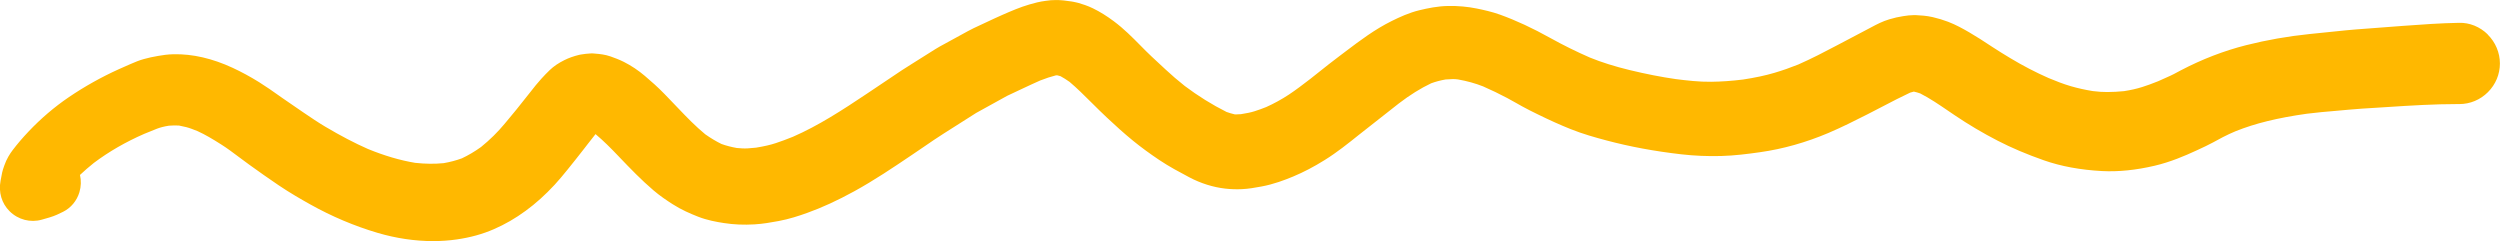
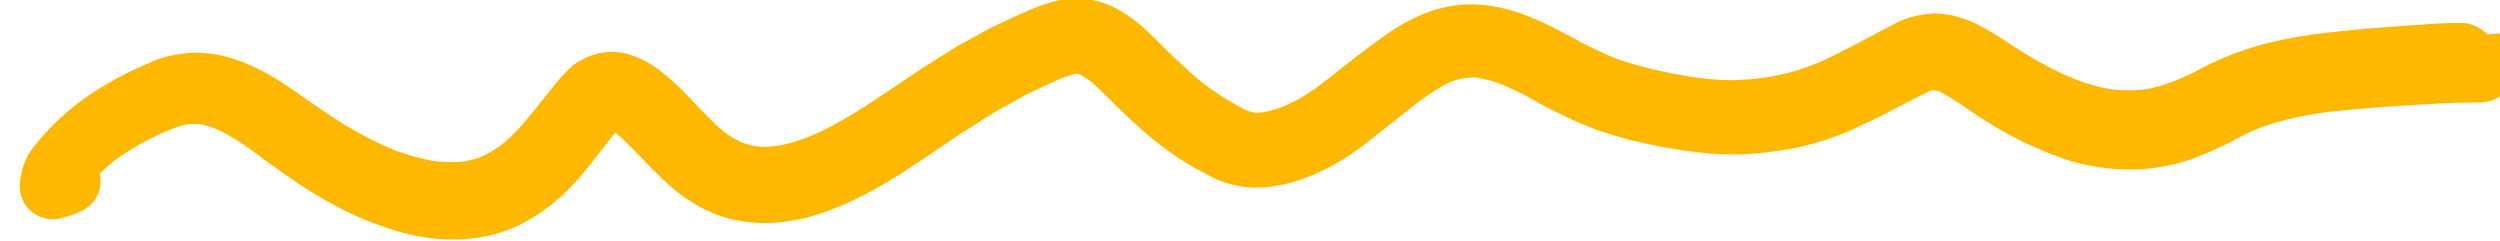
<svg xmlns="http://www.w3.org/2000/svg" id="Layer_2" data-name="Layer 2" viewBox="0 0 1105.91 106.63">
  <defs>
    <style>
      .cls-1 {
        fill: #ffb800;
      }
    </style>
  </defs>
  <g id="Layer_1-2" data-name="Layer 1">
-     <path class="cls-1" d="M1100.49,15.23c-3.45-3.39-8.05-5.28-12.71-5.13-8.29.14-16.55.75-24.54,1.33l-1.35.1c-4.09.3-8.18.61-12.27.93l-3.19.24c-2.92.21-5.84.43-8.76.72l-16.13,1.65c-9.45.97-18.83,2.62-27.88,4.9-9.82,2.48-19.56,6.23-28.97,11.16l-1.53.81c-.99.54-1.99,1.08-3.01,1.54l-5.44,2.44c-2.87,1.15-5.07,1.95-7.13,2.59-2.38.75-5,1.34-7.99,1.81-2.46.25-4.86.37-7.36.39-1.93.03-4.02-.13-6.45-.42-3.41-.55-6.59-1.26-9.72-2.16-3.37-.98-6.81-2.35-9.84-3.61-5.74-2.53-11.29-5.41-16.95-8.81-2.65-1.59-5.27-3.21-7.83-4.88l-1.22-.8c-2.88-1.89-5.86-3.85-9.04-5.69-2.85-1.65-5.92-3.37-9.42-4.71-2.15-.82-4.37-1.49-6.81-2.06-2.78-.64-5.5-.78-7.49-.88-.22-.01-.44-.02-.68-.01-1.63.02-3.32.19-4.8.45-2.06.31-4.1.77-6.22,1.41-3.05.91-5.6,2.26-7.85,3.46l-1.17.62c-4.72,2.47-9.43,4.94-14.13,7.44-5.17,2.74-11.28,5.91-17.11,8.47-3.48,1.4-7.03,2.64-10.54,3.68-4.05,1.2-8.56,2.15-13.91,2.97-5.01.62-9.61.94-14.08.99-5.32.08-10.95-.59-15.64-1.18-6.41-.92-13.11-2.23-20.48-4.01-6.57-1.59-12.39-3.43-17.53-5.52-6.06-2.65-11.9-5.54-17.35-8.57-8.02-4.47-15.35-7.87-22.43-10.42-3.59-1.29-7.17-2.06-10.26-2.7-4.04-.82-8.28-1.21-12.65-1.13-4.64.07-9.03.99-12.72,1.88-4.67,1.13-8.74,3.04-12.2,4.74-7.56,3.74-14.02,8.62-20.26,13.34l-2.98,2.25c-3.1,2.31-6.13,4.73-9.16,7.14l-3.7,2.93c-3.23,2.48-6.29,4.83-9.46,6.93-3.14,2.08-6.63,3.98-10.01,5.5-1.68.67-3.37,1.29-5.11,1.84-1.62.52-3.49.92-6.06,1.31-.67.06-1.35.1-2.04.1-.22,0-.45,0-.68,0-1.28-.3-2.49-.65-3.67-1.08-6.41-3.21-12.69-7.13-18.49-11.5-3.07-2.44-5.84-4.82-8.49-7.29l-6.12-5.69c-1.74-1.62-3.4-3.31-5.07-5-3.56-3.6-7.23-7.32-11.68-10.63-3.22-2.4-6.16-4.22-9.24-5.72-2.33-1.14-4.65-1.87-6.4-2.38-.26-.07-.59-.15-.85-.21l-1.4-.3c-.27-.06-.53-.11-.8-.14l-3.37-.45c-.26-.03-.51-.06-.77-.07l-1.52-.1c-.13,0-.27-.02-.41-.02h-.9c-1.49-.01-2.99.11-4.47.35-2.67.34-4.99.95-7.1,1.57-4.3,1.25-8.17,2.94-12,4.61-2.29,1-4.55,2.06-6.81,3.12l-3.32,1.55c-1.79.82-3.57,1.65-5.27,2.59l-10.33,5.65c-1.35.72-2.69,1.45-4.01,2.28l-10.32,6.49c-1.5.93-3,1.86-4.47,2.84l-15.41,10.33c-10.88,7.28-21.59,14.23-32.77,19.09-2.73,1.11-5.21,2.03-7.61,2.82-2.38.79-5.09,1.41-8.75,2.01-1.25.14-2.5.25-3.76.32-1.53.09-3.23-.04-4.74-.18-2.43-.43-4.65-1.01-6.77-1.77-2.32-1.13-4.68-2.54-7.18-4.29-4.24-3.49-8.16-7.53-11.81-11.36-1.44-1.52-2.9-3.03-4.36-4.54l-1.91-1.98c-2.85-2.95-5.84-5.57-8.65-7.96-2.91-2.46-5.92-4.48-9.25-6.17-2.01-1.01-4-1.75-5.89-2.42-2.5-.88-4.84-1.08-6.55-1.23l-.76-.07c-.53-.06-1.06-.06-1.58-.03-1.43.08-2.86.24-4.28.48-.24.04-.48.09-.72.14-2.46.6-4.6,1.36-6.54,2.33-2.65,1.32-4.69,2.71-6.43,4.36-1.34,1.28-2.61,2.6-3.83,3.95-1.73,1.89-3.22,3.8-4.66,5.64l-6.25,7.85c-1.09,1.36-2.21,2.7-3.34,4.04l-1.99,2.39c-2.99,3.61-6.47,7.04-10.36,10.19-2.81,2.02-5.59,3.66-8.49,5.03-2.54.93-5.19,1.63-8.06,2.13-4,.4-8.14.35-12.63-.14-6.72-1.12-13.62-3.16-20.86-6.13-5.92-2.61-11.96-5.76-18.98-9.92-3.16-1.88-6.28-4-9.29-6.04l-.53-.36c-3.03-2.06-6.05-4.11-9.04-6.21l-1.46-1.03c-2.81-1.99-5.72-4.04-8.83-5.98-3.89-2.42-7.84-4.56-11.76-6.38-8.9-4.12-17.65-6.16-26.07-5.99-2.57.04-4.98.41-6.76.72-2.38.4-4.41.85-6.35,1.39-2.15.58-4,1.38-5.98,2.23-1.72.74-3.44,1.5-5.14,2.27-7.73,3.49-15.18,7.66-22.16,12.4-6.34,4.31-12.31,9.4-17.74,15.13-2.71,2.86-5.02,5.56-7.07,8.26-1.15,1.51-2.72,3.92-3.69,6.79l-.59,1.71c-.16.46-.29.93-.38,1.41l-.7,3.65c-.96,5.08.48,9.98,3.96,13.45,3.78,3.79,9.3,5.21,14.32,3.75l3.31-.95c2.49-.72,4.51-1.74,6.09-2.53,3.45-1.72,6.07-4.87,7.2-8.66.75-2.51.82-5.15.25-7.63,1.87-1.77,3.91-3.54,6.13-5.31,6.56-4.94,14.12-9.3,22.29-12.86,1.88-.78,3.78-1.56,5.66-2.29,1.44-.55,3.11-.98,5.24-1.32,1.56-.13,3.02-.15,4.47-.07,1.07.19,2.12.42,3.21.7,1.5.38,3.16,1.03,5,1.77,3.39,1.54,6.63,3.47,10.45,5.89,2.64,1.66,5.23,3.61,7.97,5.66,1.46,1.1,2.93,2.19,4.41,3.26,4.32,3.1,8.65,6.19,13.06,9.15,5.01,3.38,10.11,6.3,13.98,8.46,9.52,5.33,19.54,9.56,29.79,12.59,8.19,2.41,16.5,3.64,24.51,3.64,3.56,0,7.06-.24,10.46-.73,6.06-.87,11.45-2.36,16.47-4.55,4.93-2.14,9.53-4.8,14.07-8.13,4.41-3.22,8.6-6.98,12.82-11.53,2-2.17,3.75-4.3,5.67-6.66,2.53-3.11,5-6.25,7.47-9.42l1.43-1.85c1.19-1.54,2.34-3.04,3.5-4.46,3.55,2.97,6.89,6.34,9.98,9.58l.76.8c4.66,4.86,9.49,9.89,14.91,14.51,2.87,2.45,5.86,4.45,8.42,6.09,3.91,2.51,7.87,4.2,11.25,5.53,4,1.57,8.08,2.32,11.51,2.84,4.33.67,8.74.86,13.49.58,3.71-.22,7.29-.85,10.64-1.47,4.69-.87,8.98-2.29,12.57-3.57,6.64-2.37,13.49-5.52,20.94-9.61,8.86-4.87,17.19-10.48,25.24-15.91l5.79-3.93c2.8-1.92,5.6-3.84,8.46-5.65l14.43-9.16,13.69-7.56,6.31-2.97c2.88-1.35,5.74-2.69,8.31-3.82,2.51-.98,4.82-1.74,7.02-2.29.18,0,.4,0,.61.02.47.11.93.24,1.38.38,1.29.7,2.6,1.52,3.99,2.51,3.3,2.79,6.43,5.9,9.73,9.19,2.23,2.22,4.47,4.44,6.76,6.58,3.58,3.35,7.47,6.91,11.61,10.28,3.52,2.86,7.31,5.64,11.58,8.5,4.4,2.95,8.91,5.33,13.26,7.64,5.06,2.69,10.59,4.42,15.95,5.02,2.43.27,4.75.35,7.29.24,3-.13,5.8-.64,8.27-1.1l.46-.08c5.39-.99,10.29-2.87,13.97-4.4,4.64-1.94,9.2-4.32,13.92-7.27,5.51-3.42,10.42-7.37,15.18-11.18l17.67-13.89c4.9-3.75,9.58-6.67,14.29-8.91,1.96-.72,4.05-1.28,6.36-1.69,1.08-.1,2.16-.16,3.29-.18.65-.02,1.47.07,2.23.16,4,.7,7.73,1.75,11.08,3.07,3.7,1.62,7.29,3.35,10.66,5.14,1.38.73,2.74,1.5,4.1,2.27l2.54,1.43c2.18,1.21,4.42,2.31,6.66,3.41l.62.3c4.77,2.35,9.52,4.49,14.12,6.33,5.44,2.19,11.06,3.75,15.89,5.03,10.41,2.77,21.24,4.78,33.1,6.14,5.75.66,11.71.91,17.67.75,6-.16,11.77-.92,17.16-1.68,10.14-1.43,20.31-4.3,30.25-8.51,6.04-2.57,11.74-5.45,17.25-8.24,2.26-1.14,4.5-2.31,6.74-3.48,4.18-2.18,8.14-4.24,12.18-6.13.54-.17,1.08-.31,1.63-.45.95.21,1.88.48,2.8.8,4.28,2.17,8.4,4.98,12.75,7.95l2.51,1.7c6.07,4.11,12.46,7.89,19,11.26,6.22,3.2,12.9,6.03,20.42,8.67,7.59,2.67,16.26,4.27,25.77,4.77,7.21.38,15.04-.42,23.29-2.36,6.94-1.63,13.22-4.31,18.45-6.73l.71-.33c2.25-1.04,4.48-2.07,6.62-3.23l4.33-2.33c1.83-.98,3.91-1.88,5.67-2.64,8.73-3.5,18.49-5.89,31.52-7.74,4.25-.54,8.52-.91,12.79-1.27,1.93-.17,3.86-.33,5.79-.52,3.78-.36,7.57-.58,11.36-.81l4.78-.3c11.85-.78,21.77-1.37,31.84-1.37.3,0,.58-.02.9,0,4.75,0,9.24-1.87,12.64-5.26,3.42-3.41,5.31-7.92,5.31-12.7s-1.98-9.44-5.43-12.83Z" />
+     <path class="cls-1" d="M1100.49,15.23c-3.45-3.39-8.05-5.28-12.71-5.13-8.29.14-16.55.75-24.54,1.33l-1.35.1c-4.09.3-8.18.61-12.27.93l-3.19.24l-16.13,1.65c-9.45.97-18.83,2.62-27.88,4.9-9.82,2.48-19.56,6.23-28.97,11.16l-1.53.81c-.99.54-1.99,1.08-3.01,1.54l-5.44,2.44c-2.87,1.15-5.07,1.95-7.13,2.59-2.38.75-5,1.34-7.99,1.81-2.46.25-4.86.37-7.36.39-1.93.03-4.02-.13-6.45-.42-3.41-.55-6.59-1.26-9.72-2.16-3.37-.98-6.81-2.35-9.84-3.61-5.74-2.53-11.29-5.41-16.95-8.81-2.65-1.59-5.27-3.21-7.83-4.88l-1.22-.8c-2.88-1.89-5.86-3.85-9.04-5.69-2.85-1.65-5.92-3.37-9.42-4.71-2.15-.82-4.37-1.49-6.81-2.06-2.78-.64-5.5-.78-7.49-.88-.22-.01-.44-.02-.68-.01-1.63.02-3.32.19-4.8.45-2.06.31-4.1.77-6.22,1.41-3.05.91-5.6,2.26-7.85,3.46l-1.17.62c-4.72,2.47-9.43,4.94-14.13,7.44-5.17,2.74-11.28,5.91-17.11,8.47-3.48,1.4-7.03,2.64-10.54,3.68-4.05,1.2-8.56,2.15-13.91,2.97-5.01.62-9.61.94-14.08.99-5.32.08-10.95-.59-15.64-1.18-6.41-.92-13.11-2.23-20.48-4.01-6.57-1.59-12.39-3.43-17.53-5.52-6.06-2.65-11.9-5.54-17.35-8.57-8.02-4.47-15.35-7.87-22.43-10.42-3.59-1.29-7.17-2.06-10.26-2.7-4.04-.82-8.28-1.21-12.65-1.13-4.64.07-9.03.99-12.72,1.88-4.67,1.13-8.74,3.04-12.2,4.74-7.56,3.74-14.02,8.62-20.26,13.34l-2.98,2.25c-3.1,2.31-6.13,4.73-9.16,7.14l-3.7,2.93c-3.23,2.48-6.29,4.83-9.46,6.93-3.14,2.08-6.63,3.98-10.01,5.5-1.68.67-3.37,1.29-5.11,1.84-1.62.52-3.49.92-6.06,1.31-.67.06-1.35.1-2.04.1-.22,0-.45,0-.68,0-1.28-.3-2.49-.65-3.67-1.08-6.41-3.21-12.69-7.13-18.49-11.5-3.07-2.44-5.84-4.82-8.49-7.29l-6.12-5.69c-1.74-1.62-3.4-3.31-5.07-5-3.56-3.6-7.23-7.32-11.68-10.63-3.22-2.4-6.16-4.22-9.24-5.72-2.33-1.14-4.65-1.87-6.4-2.38-.26-.07-.59-.15-.85-.21l-1.4-.3c-.27-.06-.53-.11-.8-.14l-3.37-.45c-.26-.03-.51-.06-.77-.07l-1.52-.1c-.13,0-.27-.02-.41-.02h-.9c-1.49-.01-2.99.11-4.47.35-2.67.34-4.99.95-7.1,1.57-4.3,1.25-8.17,2.94-12,4.61-2.29,1-4.55,2.06-6.81,3.12l-3.32,1.55c-1.79.82-3.57,1.65-5.27,2.59l-10.33,5.65c-1.35.72-2.69,1.45-4.01,2.28l-10.32,6.49c-1.5.93-3,1.86-4.47,2.84l-15.41,10.33c-10.88,7.28-21.59,14.23-32.77,19.09-2.73,1.11-5.21,2.03-7.61,2.82-2.38.79-5.09,1.41-8.75,2.01-1.25.14-2.5.25-3.76.32-1.53.09-3.23-.04-4.74-.18-2.43-.43-4.65-1.01-6.77-1.77-2.32-1.13-4.68-2.54-7.18-4.29-4.24-3.49-8.16-7.53-11.81-11.36-1.44-1.52-2.9-3.03-4.36-4.54l-1.91-1.98c-2.85-2.95-5.84-5.57-8.65-7.96-2.91-2.46-5.92-4.48-9.25-6.17-2.01-1.01-4-1.75-5.89-2.42-2.5-.88-4.84-1.08-6.55-1.23l-.76-.07c-.53-.06-1.06-.06-1.58-.03-1.43.08-2.86.24-4.28.48-.24.04-.48.09-.72.14-2.46.6-4.6,1.36-6.54,2.33-2.65,1.32-4.69,2.71-6.43,4.36-1.34,1.28-2.61,2.6-3.83,3.95-1.73,1.89-3.22,3.8-4.66,5.64l-6.25,7.85c-1.09,1.36-2.21,2.7-3.34,4.04l-1.99,2.39c-2.99,3.61-6.47,7.04-10.36,10.19-2.81,2.02-5.59,3.66-8.49,5.03-2.54.93-5.19,1.63-8.06,2.13-4,.4-8.14.35-12.63-.14-6.72-1.12-13.62-3.16-20.86-6.13-5.92-2.61-11.96-5.76-18.98-9.92-3.16-1.88-6.28-4-9.29-6.04l-.53-.36c-3.03-2.06-6.05-4.11-9.04-6.21l-1.46-1.03c-2.81-1.99-5.72-4.04-8.83-5.98-3.89-2.42-7.84-4.56-11.76-6.38-8.9-4.12-17.65-6.16-26.07-5.99-2.57.04-4.98.41-6.76.72-2.38.4-4.41.85-6.35,1.39-2.15.58-4,1.38-5.98,2.23-1.72.74-3.44,1.5-5.14,2.27-7.73,3.49-15.18,7.66-22.16,12.4-6.34,4.31-12.31,9.4-17.74,15.13-2.71,2.86-5.02,5.56-7.07,8.26-1.15,1.51-2.72,3.92-3.69,6.79l-.59,1.71c-.16.46-.29.93-.38,1.41l-.7,3.65c-.96,5.08.48,9.98,3.96,13.45,3.78,3.79,9.3,5.21,14.32,3.75l3.31-.95c2.49-.72,4.51-1.74,6.09-2.53,3.45-1.72,6.07-4.87,7.2-8.66.75-2.51.82-5.15.25-7.63,1.87-1.77,3.91-3.54,6.13-5.31,6.56-4.94,14.12-9.3,22.29-12.86,1.88-.78,3.78-1.56,5.66-2.29,1.44-.55,3.11-.98,5.24-1.32,1.56-.13,3.02-.15,4.47-.07,1.07.19,2.12.42,3.21.7,1.5.38,3.16,1.03,5,1.77,3.39,1.54,6.63,3.47,10.45,5.89,2.64,1.66,5.23,3.61,7.97,5.66,1.46,1.1,2.93,2.19,4.41,3.26,4.32,3.1,8.65,6.19,13.06,9.15,5.01,3.38,10.11,6.3,13.98,8.46,9.52,5.33,19.54,9.56,29.79,12.59,8.19,2.41,16.5,3.64,24.51,3.64,3.56,0,7.06-.24,10.46-.73,6.06-.87,11.45-2.36,16.47-4.55,4.93-2.14,9.53-4.8,14.07-8.13,4.41-3.22,8.6-6.98,12.82-11.53,2-2.17,3.75-4.3,5.67-6.66,2.53-3.11,5-6.25,7.47-9.42l1.43-1.85c1.19-1.54,2.34-3.04,3.5-4.46,3.55,2.97,6.89,6.34,9.98,9.58l.76.8c4.66,4.86,9.49,9.89,14.91,14.51,2.87,2.45,5.86,4.45,8.42,6.09,3.91,2.51,7.87,4.2,11.25,5.53,4,1.57,8.08,2.32,11.51,2.84,4.33.67,8.74.86,13.49.58,3.71-.22,7.29-.85,10.64-1.47,4.69-.87,8.98-2.29,12.57-3.57,6.64-2.37,13.49-5.52,20.94-9.61,8.86-4.87,17.19-10.48,25.24-15.91l5.79-3.93c2.8-1.92,5.6-3.84,8.46-5.65l14.43-9.16,13.69-7.56,6.31-2.97c2.88-1.35,5.74-2.69,8.31-3.82,2.51-.98,4.82-1.74,7.02-2.29.18,0,.4,0,.61.02.47.11.93.24,1.38.38,1.29.7,2.6,1.52,3.99,2.51,3.3,2.79,6.43,5.9,9.73,9.19,2.23,2.22,4.47,4.44,6.76,6.58,3.58,3.35,7.47,6.91,11.61,10.28,3.52,2.86,7.31,5.64,11.58,8.5,4.4,2.95,8.91,5.33,13.26,7.64,5.06,2.69,10.59,4.42,15.95,5.02,2.43.27,4.75.35,7.29.24,3-.13,5.8-.64,8.27-1.1l.46-.08c5.39-.99,10.29-2.87,13.97-4.4,4.64-1.94,9.2-4.32,13.92-7.27,5.51-3.42,10.42-7.37,15.18-11.18l17.67-13.89c4.9-3.75,9.58-6.67,14.29-8.91,1.96-.72,4.05-1.28,6.36-1.69,1.08-.1,2.16-.16,3.29-.18.65-.02,1.47.07,2.23.16,4,.7,7.73,1.75,11.08,3.07,3.7,1.62,7.29,3.35,10.66,5.14,1.38.73,2.74,1.5,4.1,2.27l2.54,1.43c2.18,1.21,4.42,2.31,6.66,3.41l.62.3c4.77,2.35,9.52,4.49,14.12,6.33,5.44,2.19,11.06,3.75,15.89,5.03,10.41,2.77,21.24,4.78,33.1,6.14,5.75.66,11.71.91,17.67.75,6-.16,11.77-.92,17.16-1.68,10.14-1.43,20.31-4.3,30.25-8.51,6.04-2.57,11.74-5.45,17.25-8.24,2.26-1.14,4.5-2.31,6.74-3.48,4.18-2.18,8.14-4.24,12.18-6.13.54-.17,1.08-.31,1.63-.45.95.21,1.88.48,2.8.8,4.28,2.17,8.4,4.98,12.75,7.95l2.51,1.7c6.07,4.11,12.46,7.89,19,11.26,6.22,3.2,12.9,6.03,20.42,8.67,7.59,2.67,16.26,4.27,25.77,4.77,7.21.38,15.04-.42,23.29-2.36,6.94-1.63,13.22-4.31,18.45-6.73l.71-.33c2.25-1.04,4.48-2.07,6.62-3.23l4.33-2.33c1.83-.98,3.91-1.88,5.67-2.64,8.73-3.5,18.49-5.89,31.52-7.74,4.25-.54,8.52-.91,12.79-1.27,1.93-.17,3.86-.33,5.79-.52,3.78-.36,7.57-.58,11.36-.81l4.78-.3c11.85-.78,21.77-1.37,31.84-1.37.3,0,.58-.02.9,0,4.75,0,9.24-1.87,12.64-5.26,3.42-3.41,5.31-7.92,5.31-12.7s-1.98-9.44-5.43-12.83Z" />
  </g>
</svg>